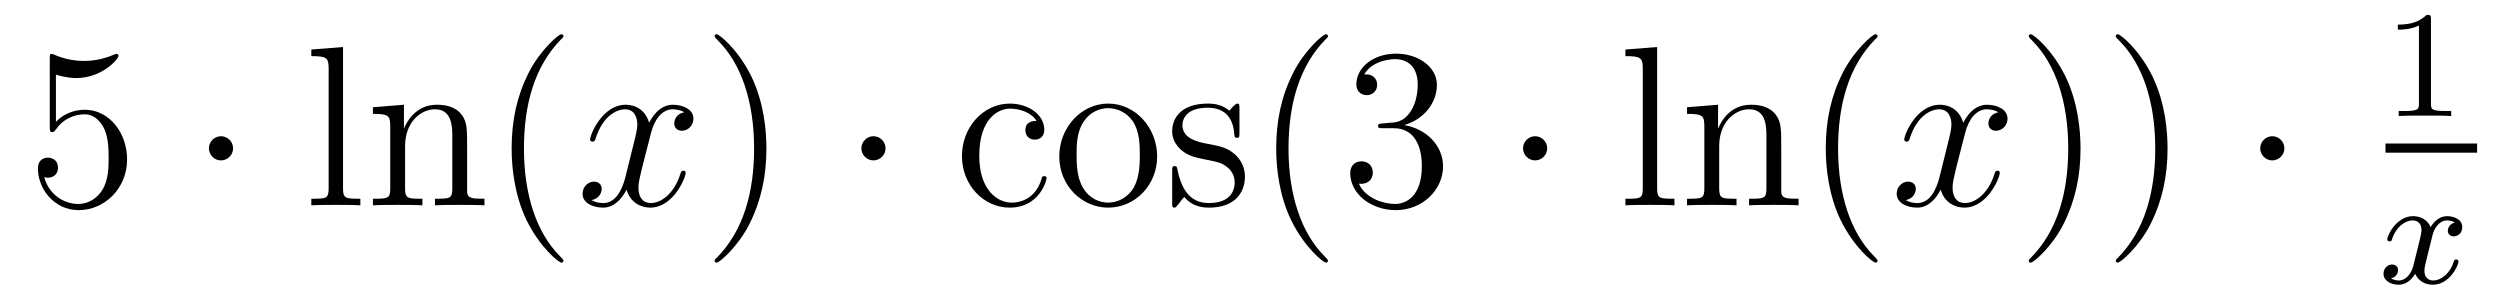
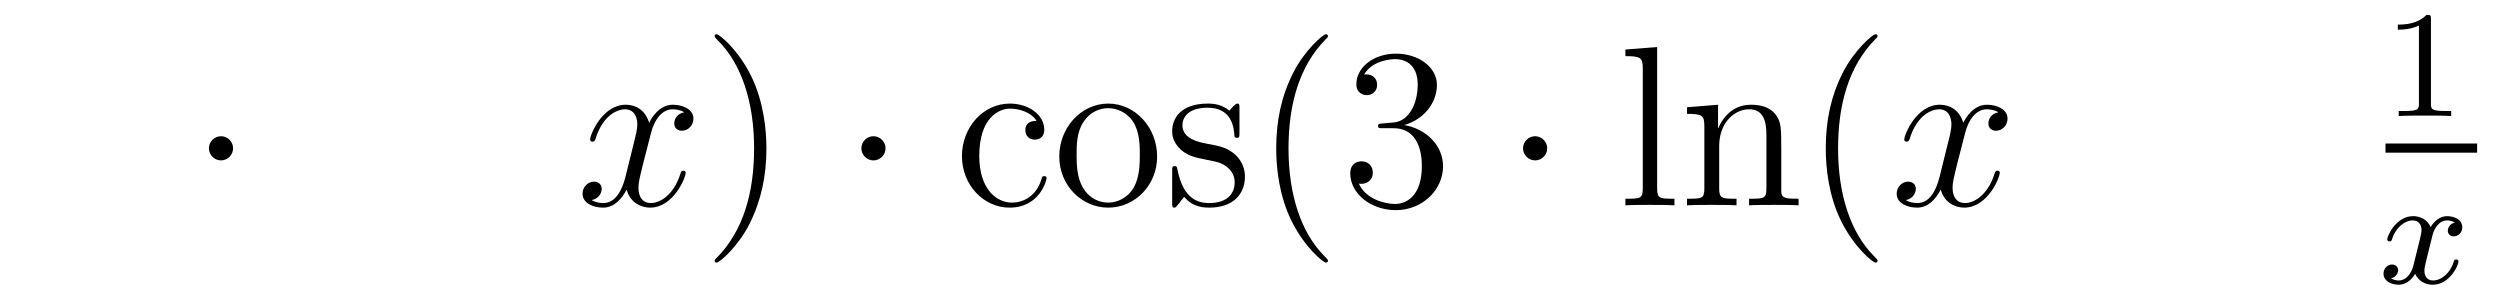
<svg xmlns="http://www.w3.org/2000/svg" version="1.1" width="131pt" height="16pt" viewBox="0 -16 131 16">
  <g id="page1">
    <g transform="matrix(1 0 0 -1 -127 649)">
-       <path d="M129.93 661.09C130.444 660.922 130.863 660.91 130.994 660.91C132.345 660.91 133.206 661.902 133.206 662.07C133.206 662.118 133.182 662.178 133.11 662.178C133.086 662.178 133.062 662.178 132.954 662.13C132.285 661.843 131.711 661.807 131.401 661.807C130.612 661.807 130.05 662.046 129.822 662.142C129.739 662.178 129.715 662.178 129.703 662.178C129.608 662.178 129.608 662.106 129.608 661.914V658.364C129.608 658.149 129.608 658.077 129.751 658.077C129.811 658.077 129.822 658.089 129.942 658.233C130.277 658.723 130.839 659.01 131.436 659.01C132.07 659.01 132.381 658.424 132.476 658.221C132.68 657.754 132.692 657.169 132.692 656.714C132.692 656.26 132.692 655.579 132.357 655.041C132.094 654.611 131.628 654.312 131.102 654.312C130.313 654.312 129.536 654.85 129.32 655.722C129.38 655.698 129.452 655.687 129.512 655.687C129.715 655.687 130.038 655.806 130.038 656.212C130.038 656.547 129.811 656.738 129.512 656.738C129.297 656.738 128.986 656.631 128.986 656.165C128.986 655.148 129.799 653.989 131.126 653.989C132.476 653.989 133.66 655.125 133.66 656.643C133.66 658.065 132.703 659.249 131.448 659.249C130.767 659.249 130.241 658.95 129.93 658.615V661.09Z" />
      <path d="M139.214 657.228C139.214 657.575 138.927 657.862 138.58 657.862C138.234 657.862 137.947 657.575 137.947 657.228C137.947 656.882 138.234 656.595 138.58 656.595C138.927 656.595 139.214 656.882 139.214 657.228Z" />
-       <path d="M144.975 662.536L143.313 662.405V662.058C144.126 662.058 144.221 661.974 144.221 661.388V655.125C144.221 654.587 144.09 654.587 143.313 654.587V654.24C143.647 654.264 144.233 654.264 144.592 654.264C144.951 654.264 145.548 654.264 145.883 654.24V654.587C145.118 654.587 144.975 654.587 144.975 655.125V662.536ZM151.478 657.145C151.478 658.257 151.478 658.591 151.203 658.974C150.856 659.44 150.294 659.512 149.888 659.512C148.728 659.512 148.274 658.52 148.179 658.281H148.167V659.512L146.541 659.38V659.033C147.354 659.033 147.449 658.95 147.449 658.364V655.125C147.449 654.587 147.318 654.587 146.541 654.587V654.24C146.852 654.264 147.497 654.264 147.832 654.264C148.179 654.264 148.824 654.264 149.135 654.24V654.587C148.37 654.587 148.226 654.587 148.226 655.125V657.348C148.226 658.603 149.051 659.273 149.792 659.273S150.701 658.663 150.701 657.934V655.125C150.701 654.587 150.569 654.587 149.792 654.587V654.24C150.103 654.264 150.749 654.264 151.083 654.264C151.43 654.264 152.075 654.264 152.386 654.24V654.587C151.788 654.587 151.49 654.587 151.478 654.945V657.145ZM156.523 651.335C156.523 651.371 156.523 651.395 156.32 651.598C155.125 652.806 154.455 654.778 154.455 657.217C154.455 659.536 155.017 661.532 156.404 662.943C156.523 663.05 156.523 663.074 156.523 663.11C156.523 663.182 156.463 663.206 156.416 663.206C156.26 663.206 155.28 662.345 154.694 661.173C154.085 659.966 153.81 658.687 153.81 657.217C153.81 656.152 153.977 654.73 154.598 653.451C155.304 652.017 156.284 651.239 156.416 651.239C156.463 651.239 156.523 651.263 156.523 651.335Z" />
      <path d="M162.858 659.117C162.475 659.046 162.332 658.759 162.332 658.532C162.332 658.245 162.559 658.149 162.726 658.149C163.085 658.149 163.336 658.46 163.336 658.782C163.336 659.285 162.762 659.512 162.26 659.512C161.531 659.512 161.124 658.794 161.017 658.567C160.742 659.464 160.001 659.512 159.786 659.512C158.566 659.512 157.921 657.946 157.921 657.683C157.921 657.635 157.969 657.575 158.052 657.575C158.148 657.575 158.172 657.647 158.196 657.695C158.602 659.022 159.403 659.273 159.75 659.273C160.288 659.273 160.395 658.771 160.395 658.484C160.395 658.221 160.324 657.946 160.18 657.372L159.774 655.734C159.594 655.017 159.248 654.36 158.614 654.36C158.555 654.36 158.256 654.36 158.004 654.515C158.435 654.599 158.53 654.957 158.53 655.101C158.53 655.34 158.351 655.483 158.124 655.483C157.837 655.483 157.526 655.232 157.526 654.85C157.526 654.348 158.088 654.12 158.602 654.12C159.176 654.12 159.583 654.575 159.834 655.065C160.025 654.36 160.623 654.12 161.065 654.12C162.284 654.12 162.93 655.687 162.93 655.949C162.93 656.009 162.882 656.057 162.81 656.057C162.703 656.057 162.69 655.997 162.655 655.902C162.332 654.85 161.639 654.36 161.101 654.36C160.682 654.36 160.455 654.67 160.455 655.16C160.455 655.423 160.503 655.615 160.694 656.404L161.113 658.029C161.292 658.747 161.698 659.273 162.248 659.273C162.272 659.273 162.607 659.273 162.858 659.117Z" />
      <path d="M167.16 657.217C167.16 658.125 167.041 659.607 166.372 660.994C165.666 662.428 164.686 663.206 164.554 663.206C164.507 663.206 164.447 663.182 164.447 663.11C164.447 663.074 164.447 663.05 164.65 662.847C165.846 661.64 166.515 659.667 166.515 657.228C166.515 654.909 165.953 652.913 164.566 651.502C164.447 651.395 164.447 651.371 164.447 651.335C164.447 651.263 164.507 651.239 164.554 651.239C164.71 651.239 165.69 652.1 166.276 653.272C166.886 654.491 167.16 655.782 167.16 657.217Z" />
      <path d="M173.403 657.228C173.403 657.575 173.116 657.862 172.77 657.862C172.423 657.862 172.136 657.575 172.136 657.228C172.136 656.882 172.423 656.595 172.77 656.595C173.116 656.595 173.403 656.882 173.403 657.228Z" />
      <path d="M181.315 658.663C181.171 658.663 180.729 658.663 180.729 658.173C180.729 657.886 180.932 657.683 181.219 657.683C181.494 657.683 181.721 657.85 181.721 658.197C181.721 658.998 180.884 659.572 179.916 659.572C178.517 659.572 177.406 658.328 177.406 656.822C177.406 655.292 178.553 654.12 179.904 654.12C181.482 654.12 181.841 655.555 181.841 655.662S181.757 655.77 181.721 655.77C181.614 655.77 181.602 655.734 181.566 655.591C181.303 654.742 180.657 654.383 180.012 654.383C179.283 654.383 178.314 655.017 178.314 656.834C178.314 658.818 179.331 659.308 179.928 659.308C180.382 659.308 181.04 659.129 181.315 658.663ZM187.634 656.798C187.634 658.34 186.463 659.572 185.076 659.572C183.642 659.572 182.506 658.304 182.506 656.798C182.506 655.268 183.701 654.12 185.064 654.12C186.475 654.12 187.634 655.292 187.634 656.798ZM185.076 654.383C184.634 654.383 184.096 654.575 183.749 655.16C183.426 655.698 183.414 656.404 183.414 656.906C183.414 657.36 183.414 658.089 183.785 658.627C184.12 659.141 184.646 659.332 185.064 659.332C185.53 659.332 186.032 659.117 186.355 658.651C186.726 658.101 186.726 657.348 186.726 656.906C186.726 656.487 186.726 655.746 186.415 655.184C186.08 654.611 185.53 654.383 185.076 654.383ZM191.948 659.297C191.948 659.512 191.948 659.572 191.828 659.572C191.733 659.572 191.506 659.308 191.422 659.201C191.052 659.5 190.681 659.572 190.298 659.572C188.852 659.572 188.422 658.782 188.422 658.125C188.422 657.993 188.422 657.575 188.876 657.157C189.258 656.822 189.665 656.738 190.215 656.631C190.872 656.499 191.028 656.463 191.327 656.224C191.542 656.045 191.697 655.782 191.697 655.447C191.697 654.933 191.398 654.36 190.346 654.36C189.557 654.36 188.983 654.814 188.721 656.009C188.673 656.224 188.673 656.236 188.661 656.248C188.637 656.296 188.589 656.296 188.553 656.296C188.422 656.296 188.422 656.236 188.422 656.021V654.395C188.422 654.18 188.422 654.12 188.541 654.12C188.601 654.12 188.613 654.132 188.816 654.383C188.876 654.467 188.876 654.491 189.055 654.682C189.509 654.12 190.155 654.12 190.358 654.12C191.613 654.12 192.235 654.814 192.235 655.758C192.235 656.404 191.841 656.786 191.733 656.894C191.303 657.264 190.98 657.336 190.191 657.48C189.832 657.551 188.96 657.719 188.96 658.436C188.96 658.807 189.211 659.356 190.287 659.356C191.589 659.356 191.661 658.245 191.685 657.874C191.697 657.778 191.781 657.778 191.817 657.778C191.948 657.778 191.948 657.838 191.948 658.053V659.297Z" />
      <path d="M196.586 651.335C196.586 651.371 196.586 651.395 196.382 651.598C195.187 652.806 194.518 654.778 194.518 657.217C194.518 659.536 195.08 661.532 196.466 662.943C196.586 663.05 196.586 663.074 196.586 663.11C196.586 663.182 196.526 663.206 196.478 663.206C196.324 663.206 195.343 662.345 194.758 661.173C194.148 659.966 193.873 658.687 193.873 657.217C193.873 656.152 194.04 654.73 194.662 653.451C195.367 652.017 196.348 651.239 196.478 651.239C196.526 651.239 196.586 651.263 196.586 651.335ZM199.46 658.532C199.258 658.52 199.21 658.507 199.21 658.4C199.21 658.281 199.27 658.281 199.484 658.281H200.034C201.05 658.281 201.505 657.444 201.505 656.296C201.505 654.73 200.692 654.312 200.106 654.312C199.532 654.312 198.552 654.587 198.205 655.376C198.588 655.316 198.935 655.531 198.935 655.961C198.935 656.308 198.684 656.547 198.349 656.547C198.062 656.547 197.752 656.38 197.752 655.926C197.752 654.862 198.815 653.989 200.142 653.989C201.564 653.989 202.616 655.077 202.616 656.284C202.616 657.384 201.732 658.245 200.584 658.448C201.624 658.747 202.294 659.619 202.294 660.552C202.294 661.496 201.313 662.189 200.154 662.189C198.959 662.189 198.074 661.46 198.074 660.588C198.074 660.109 198.444 660.014 198.624 660.014C198.875 660.014 199.162 660.193 199.162 660.552C199.162 660.934 198.875 661.102 198.612 661.102C198.54 661.102 198.516 661.102 198.48 661.09C198.935 661.902 200.058 661.902 200.118 661.902C200.513 661.902 201.289 661.723 201.289 660.552C201.289 660.325 201.254 659.655 200.906 659.141C200.549 658.615 200.142 658.579 199.819 658.567L199.46 658.532Z" />
      <path d="M208.074 657.228C208.074 657.575 207.787 657.862 207.44 657.862S206.807 657.575 206.807 657.228C206.807 656.882 207.094 656.595 207.44 656.595S208.074 656.882 208.074 657.228Z" />
      <path d="M213.834 662.536L212.172 662.405V662.058C212.986 662.058 213.082 661.974 213.082 661.388V655.125C213.082 654.587 212.95 654.587 212.172 654.587V654.24C212.507 654.264 213.092 654.264 213.451 654.264S214.408 654.264 214.742 654.24V654.587C213.978 654.587 213.834 654.587 213.834 655.125V662.536ZM220.338 657.145C220.338 658.257 220.338 658.591 220.062 658.974C219.715 659.44 219.154 659.512 218.748 659.512C217.588 659.512 217.134 658.52 217.038 658.281H217.026V659.512L215.4 659.38V659.033C216.214 659.033 216.308 658.95 216.308 658.364V655.125C216.308 654.587 216.178 654.587 215.4 654.587V654.24C215.711 654.264 216.356 654.264 216.691 654.264C217.038 654.264 217.684 654.264 217.994 654.24V654.587C217.23 654.587 217.086 654.587 217.086 655.125V657.348C217.086 658.603 217.91 659.273 218.652 659.273S219.56 658.663 219.56 657.934V655.125C219.56 654.587 219.428 654.587 218.652 654.587V654.24C218.963 654.264 219.608 654.264 219.943 654.264C220.29 654.264 220.936 654.264 221.246 654.24V654.587C220.648 654.587 220.35 654.587 220.338 654.945V657.145ZM225.383 651.335C225.383 651.371 225.383 651.395 225.18 651.598C223.985 652.806 223.315 654.778 223.315 657.217C223.315 659.536 223.877 661.532 225.264 662.943C225.383 663.05 225.383 663.074 225.383 663.11C225.383 663.182 225.323 663.206 225.275 663.206C225.12 663.206 224.14 662.345 223.554 661.173C222.944 659.966 222.67 658.687 222.67 657.217C222.67 656.152 222.836 654.73 223.458 653.451C224.164 652.017 225.144 651.239 225.275 651.239C225.323 651.239 225.383 651.263 225.383 651.335Z" />
      <path d="M231.718 659.117C231.335 659.046 231.192 658.759 231.192 658.532C231.192 658.245 231.419 658.149 231.586 658.149C231.944 658.149 232.195 658.46 232.195 658.782C232.195 659.285 231.622 659.512 231.12 659.512C230.39 659.512 229.985 658.794 229.877 658.567C229.602 659.464 228.86 659.512 228.646 659.512C227.426 659.512 226.781 657.946 226.781 657.683C226.781 657.635 226.829 657.575 226.912 657.575C227.008 657.575 227.032 657.647 227.056 657.695C227.462 659.022 228.263 659.273 228.61 659.273C229.147 659.273 229.255 658.771 229.255 658.484C229.255 658.221 229.183 657.946 229.04 657.372L228.634 655.734C228.455 655.017 228.108 654.36 227.474 654.36C227.414 654.36 227.116 654.36 226.865 654.515C227.294 654.599 227.39 654.957 227.39 655.101C227.39 655.34 227.212 655.483 226.984 655.483C226.697 655.483 226.386 655.232 226.386 654.85C226.386 654.348 226.948 654.12 227.462 654.12C228.036 654.12 228.443 654.575 228.694 655.065C228.884 654.36 229.482 654.12 229.925 654.12C231.144 654.12 231.79 655.687 231.79 655.949C231.79 656.009 231.742 656.057 231.67 656.057C231.563 656.057 231.55 655.997 231.515 655.902C231.192 654.85 230.498 654.36 229.961 654.36C229.542 654.36 229.315 654.67 229.315 655.16C229.315 655.423 229.363 655.615 229.554 656.404L229.973 658.029C230.152 658.747 230.558 659.273 231.108 659.273C231.132 659.273 231.467 659.273 231.718 659.117Z" />
-       <path d="M236.02 657.217C236.02 658.125 235.901 659.607 235.231 660.994C234.526 662.428 233.545 663.206 233.414 663.206C233.366 663.206 233.306 663.182 233.306 663.11C233.306 663.074 233.306 663.05 233.509 662.847C234.706 661.64 235.375 659.667 235.375 657.228C235.375 654.909 234.812 652.913 233.426 651.502C233.306 651.395 233.306 651.371 233.306 651.335C233.306 651.263 233.366 651.239 233.414 651.239C233.569 651.239 234.55 652.1 235.135 653.272C235.745 654.491 236.02 655.782 236.02 657.217ZM240.58 657.217C240.58 658.125 240.461 659.607 239.791 660.994C239.086 662.428 238.105 663.206 237.974 663.206C237.926 663.206 237.866 663.182 237.866 663.11C237.866 663.074 237.866 663.05 238.069 662.847C239.266 661.64 239.935 659.667 239.935 657.228C239.935 654.909 239.372 652.913 237.986 651.502C237.866 651.395 237.866 651.371 237.866 651.335C237.866 651.263 237.926 651.239 237.974 651.239C238.129 651.239 239.11 652.1 239.695 653.272C240.305 654.491 240.58 655.782 240.58 657.217Z" />
-       <path d="M246.702 657.228C246.702 657.575 246.415 657.862 246.068 657.862S245.435 657.575 245.435 657.228C245.435 656.882 245.722 656.595 246.068 656.595S246.702 656.882 246.702 657.228Z" />
      <path d="M254.382 663.996C254.382 664.211 254.366 664.219 254.15 664.219C253.824 663.9 253.402 663.709 252.646 663.709V663.446C252.86 663.446 253.29 663.446 253.752 663.661V659.573C253.752 659.278 253.729 659.183 252.972 659.183H252.692V658.92C253.019 658.944 253.705 658.944 254.064 658.944C254.422 658.944 255.115 658.944 255.442 658.92V659.183H255.163C254.406 659.183 254.382 659.278 254.382 659.573V663.996Z" />
      <path d="M252 657H256.801V657.48H252" />
      <path d="M255.632 653.339C255.282 653.252 255.265 652.941 255.265 652.909C255.265 652.734 255.401 652.614 255.576 652.614S256.022 652.75 256.022 653.092C256.022 653.547 255.521 653.674 255.226 653.674C254.851 653.674 254.549 653.411 254.365 653.1C254.19 653.523 253.776 653.674 253.448 653.674C252.581 653.674 252.094 652.678 252.094 652.455C252.094 652.383 252.15 652.351 252.214 652.351C252.31 652.351 252.325 652.391 252.349 652.487C252.533 653.068 253.01 653.451 253.426 653.451C253.735 653.451 253.888 653.228 253.888 652.941C253.888 652.782 253.792 652.415 253.728 652.16C253.672 651.929 253.496 651.22 253.457 651.068C253.345 650.638 253.058 650.303 252.7 650.303C252.668 650.303 252.461 650.303 252.294 650.415C252.66 650.502 252.66 650.837 252.66 650.845C252.66 651.028 252.516 651.14 252.341 651.14C252.126 651.14 251.896 650.957 251.896 650.654C251.896 650.287 252.286 650.08 252.692 650.08C253.114 650.08 253.409 650.399 253.553 650.654C253.728 650.263 254.094 650.08 254.477 650.08C255.346 650.08 255.823 651.076 255.823 651.299C255.823 651.379 255.76 651.403 255.703 651.403C255.608 651.403 255.592 651.347 255.569 651.267C255.409 650.734 254.954 650.303 254.492 650.303C254.23 650.303 254.039 650.479 254.039 650.813C254.039 650.973 254.087 651.156 254.198 651.602C254.254 651.841 254.429 652.542 254.468 652.694C254.58 653.108 254.86 653.451 255.218 653.451C255.258 653.451 255.464 653.451 255.632 653.339Z" />
    </g>
  </g>
</svg>